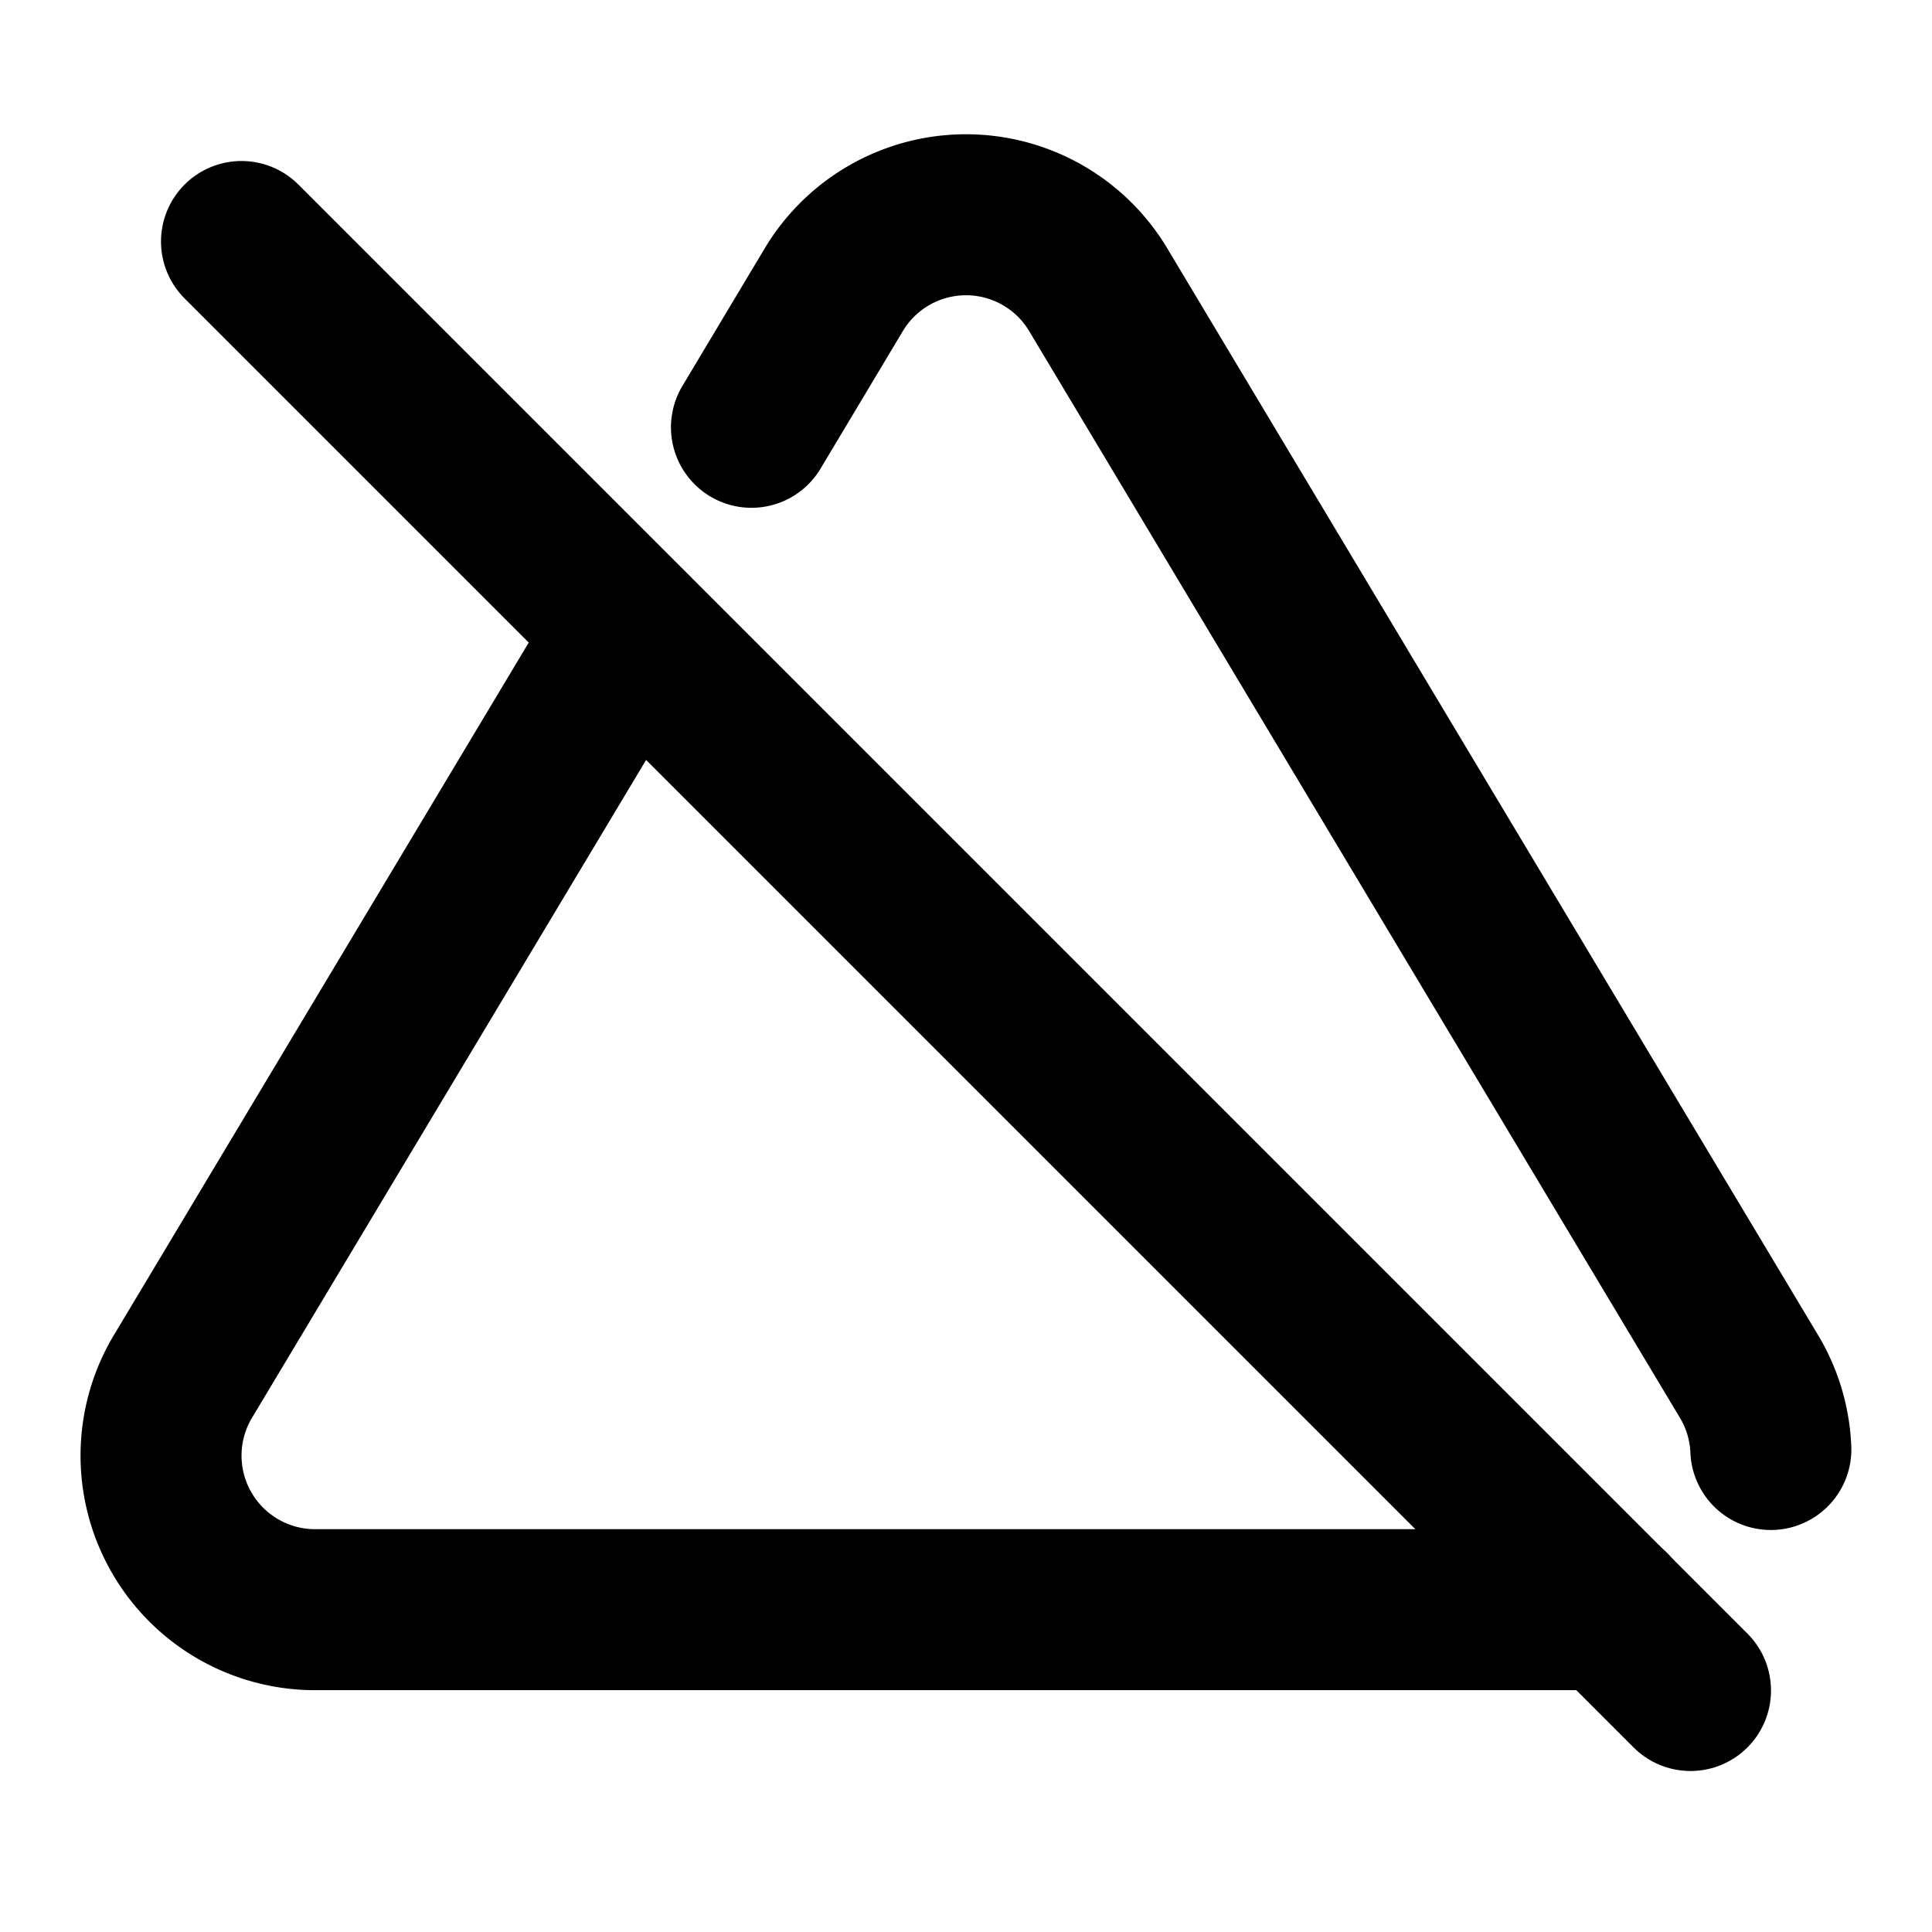
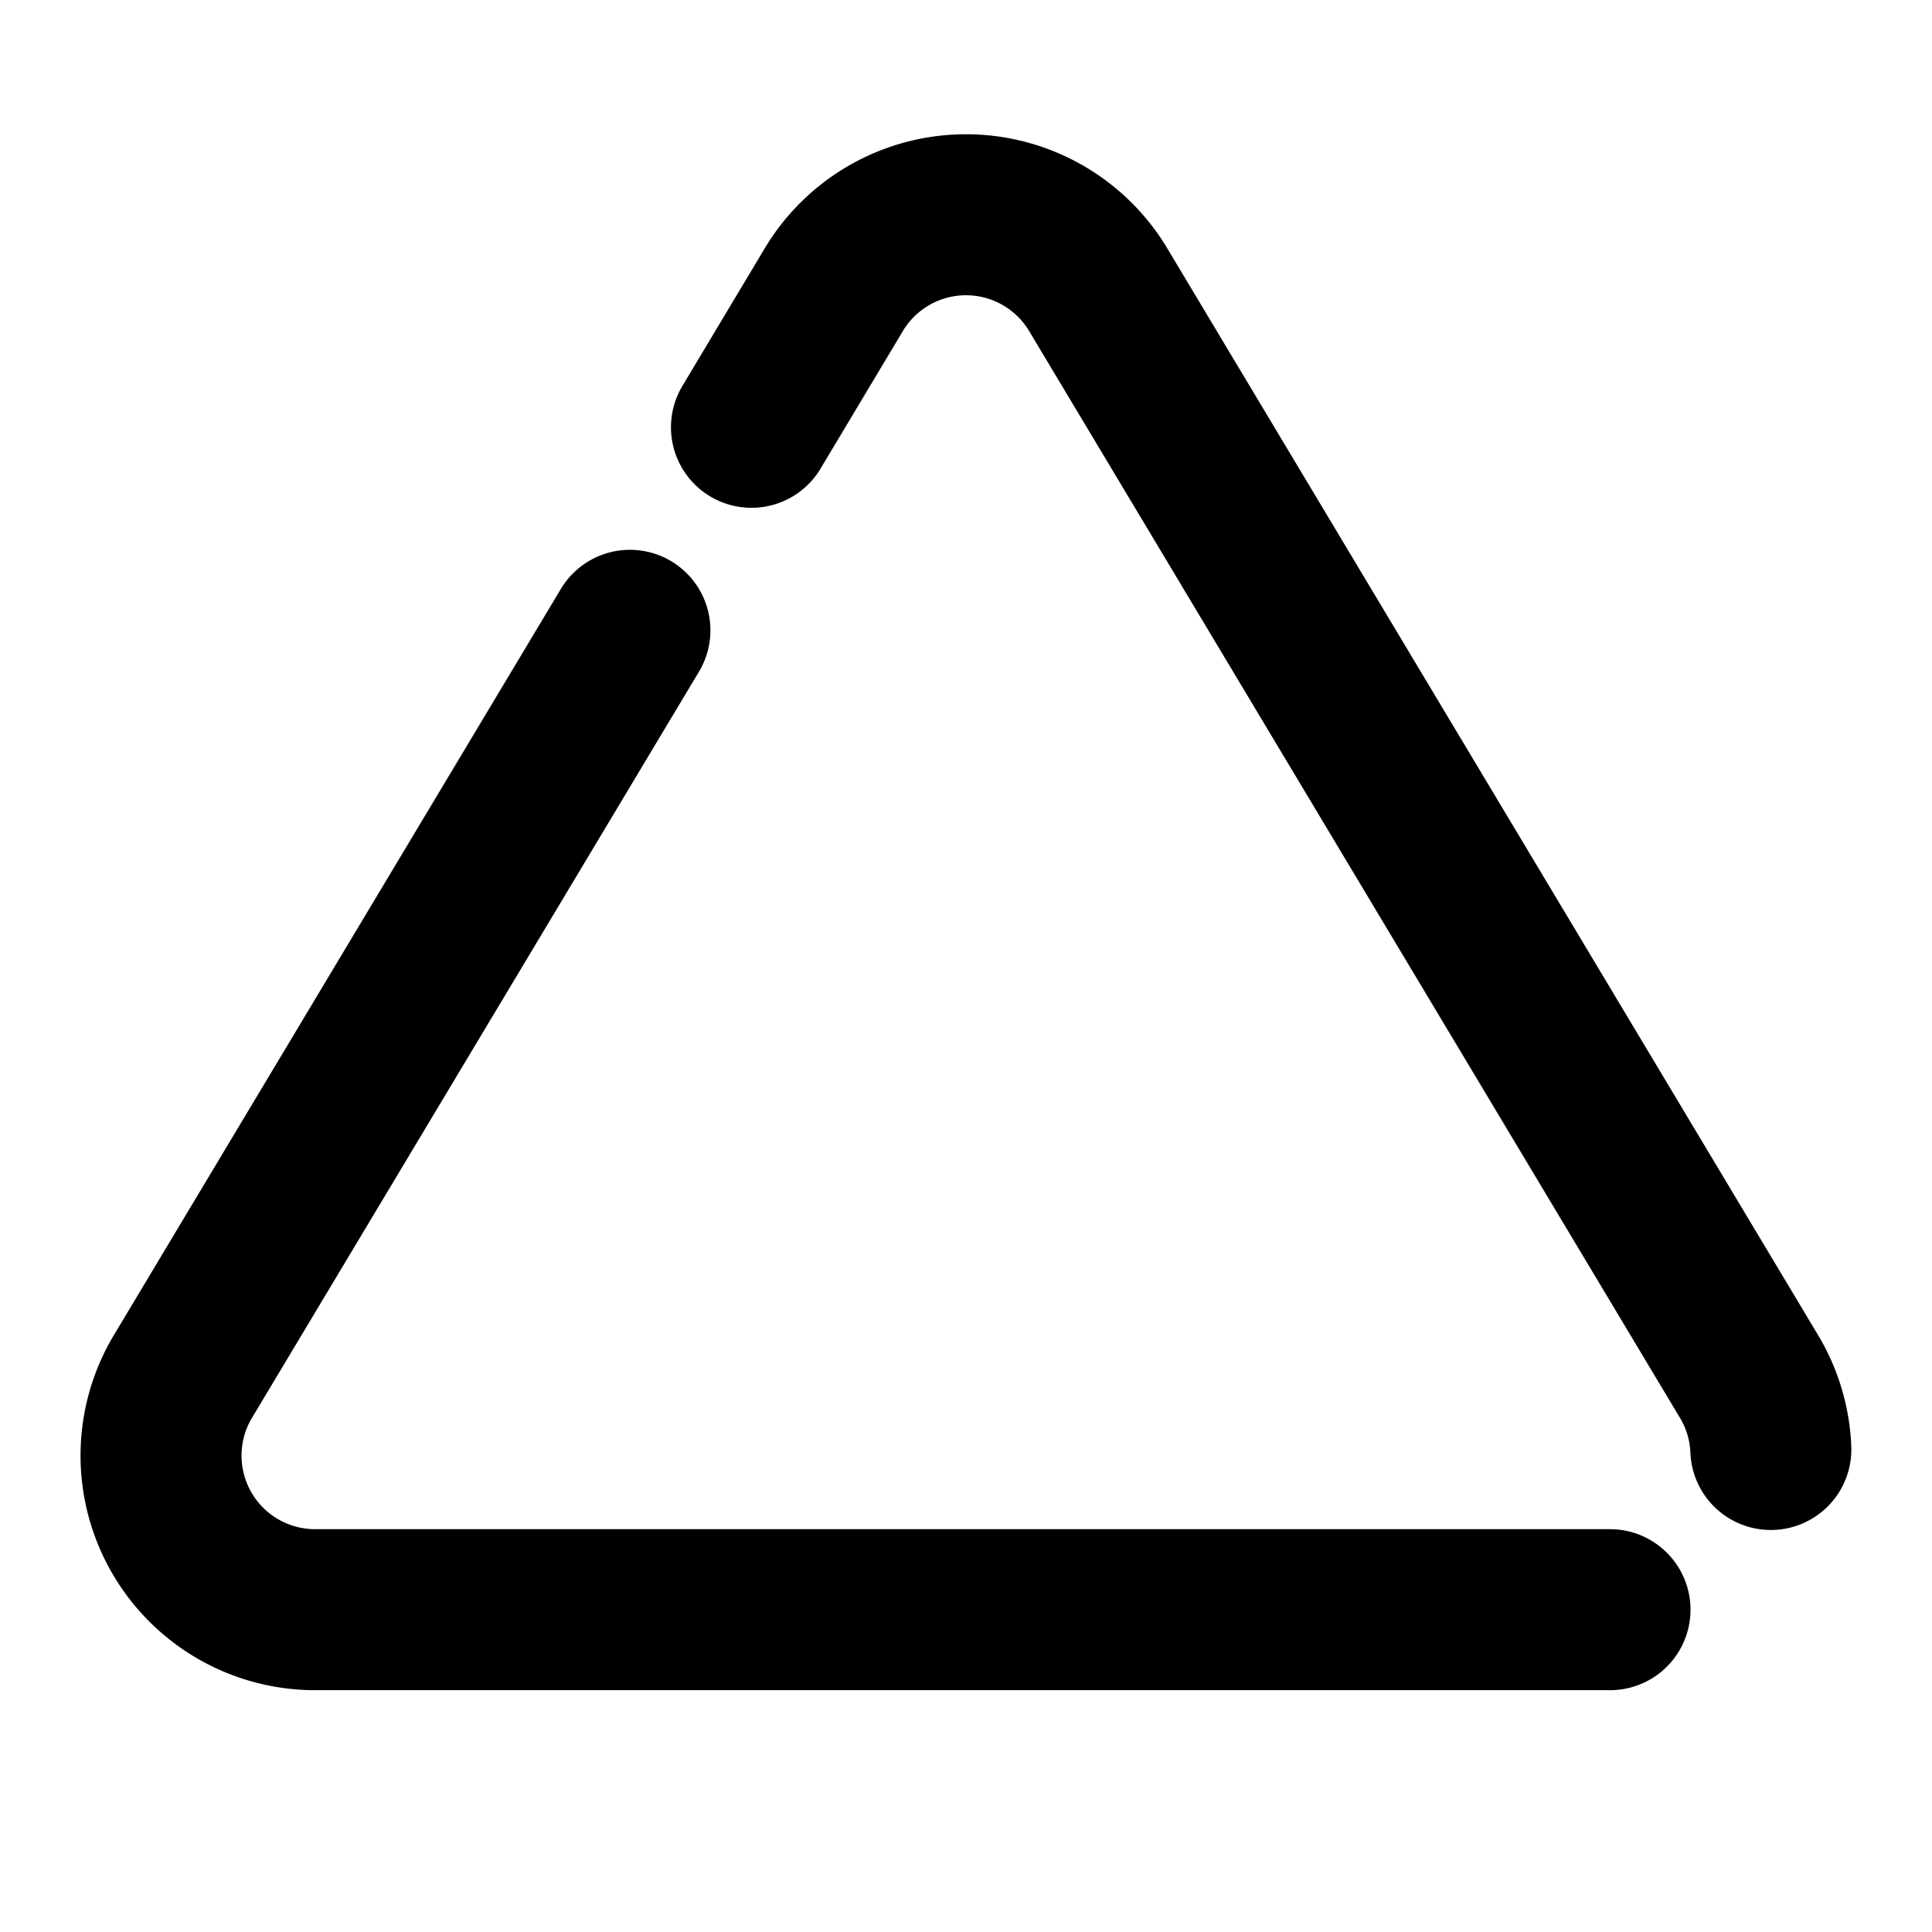
<svg xmlns="http://www.w3.org/2000/svg" class="icon icon-tabler icon-tabler-triangle-off" width="24" height="24" viewBox="0 0 24 24" stroke-width="2" stroke="currentColor" fill="none" stroke-linecap="round" stroke-linejoin="round">
-   <path stroke="none" d="M0 0h24v24H0z" fill="none" />
  <path d="M7.825 7.83l-5.568 9.295a1.914 1.914 0 0 0 1.636 2.871h16.107m1.998 -1.99a1.913 1.913 0 0 0 -.255 -.88l-8.106 -13.536a1.914 1.914 0 0 0 -3.274 0l-1.028 1.718" />
-   <path d="M3 3l18 18" />
</svg>